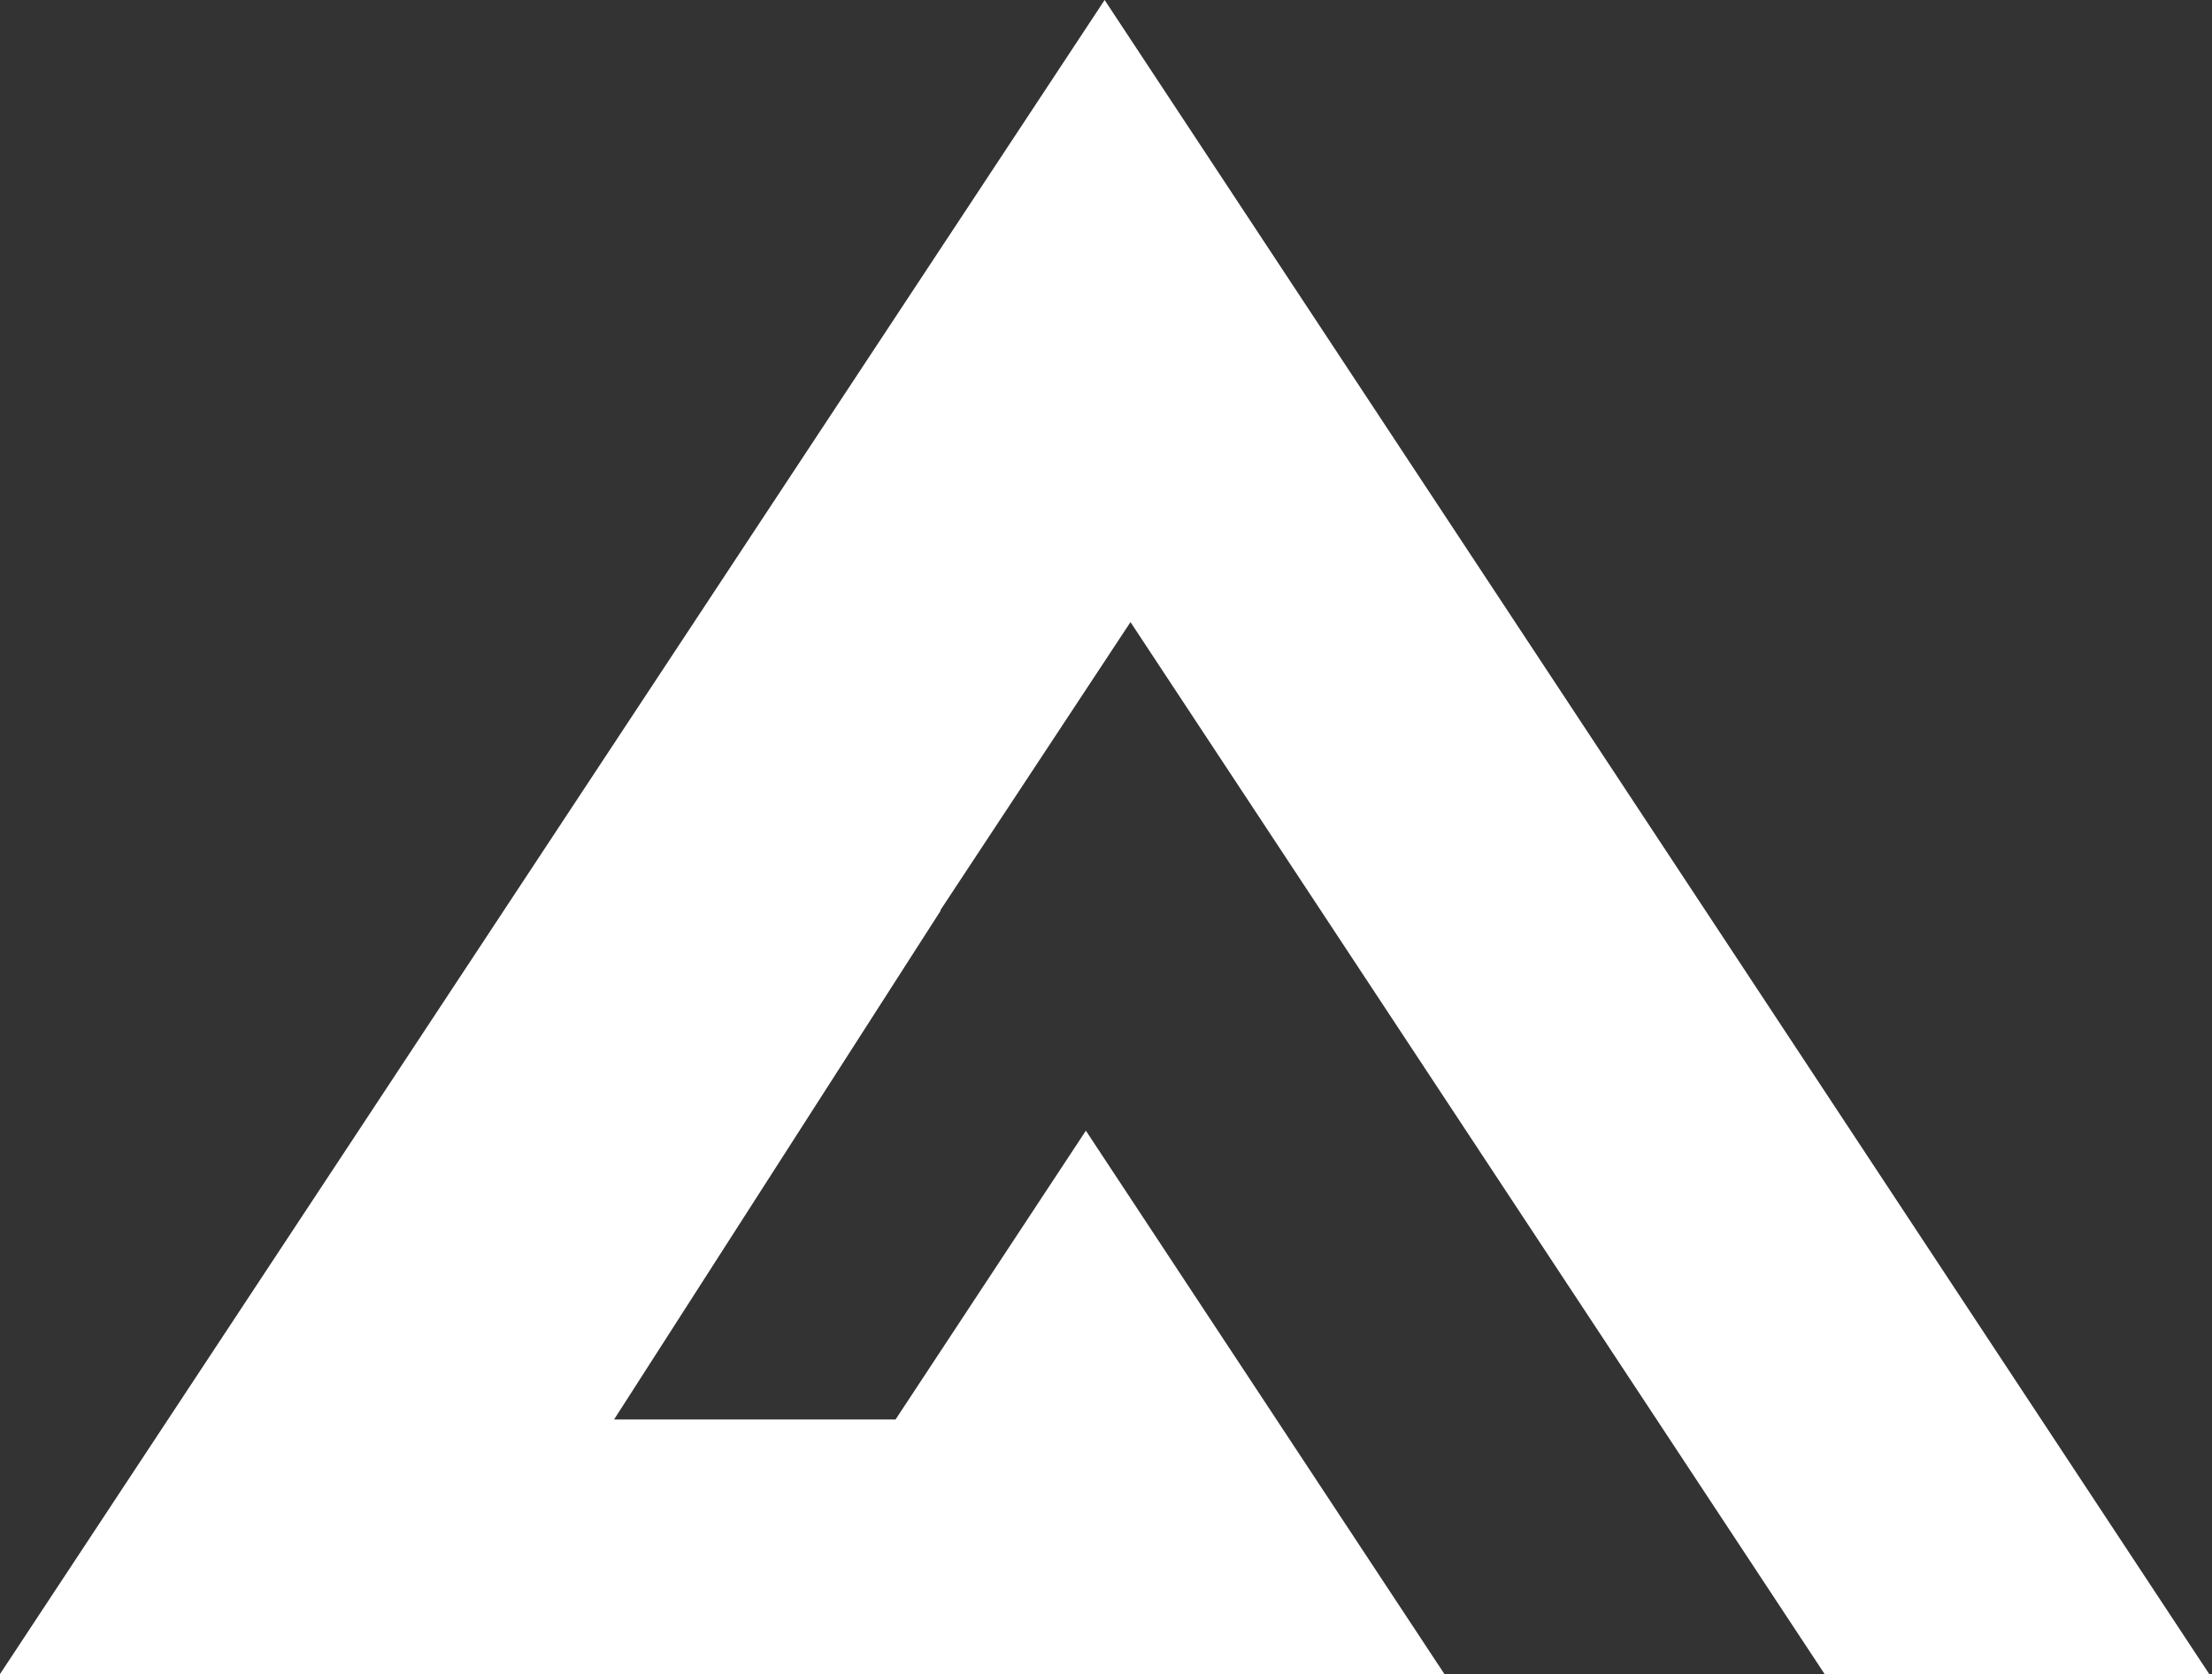
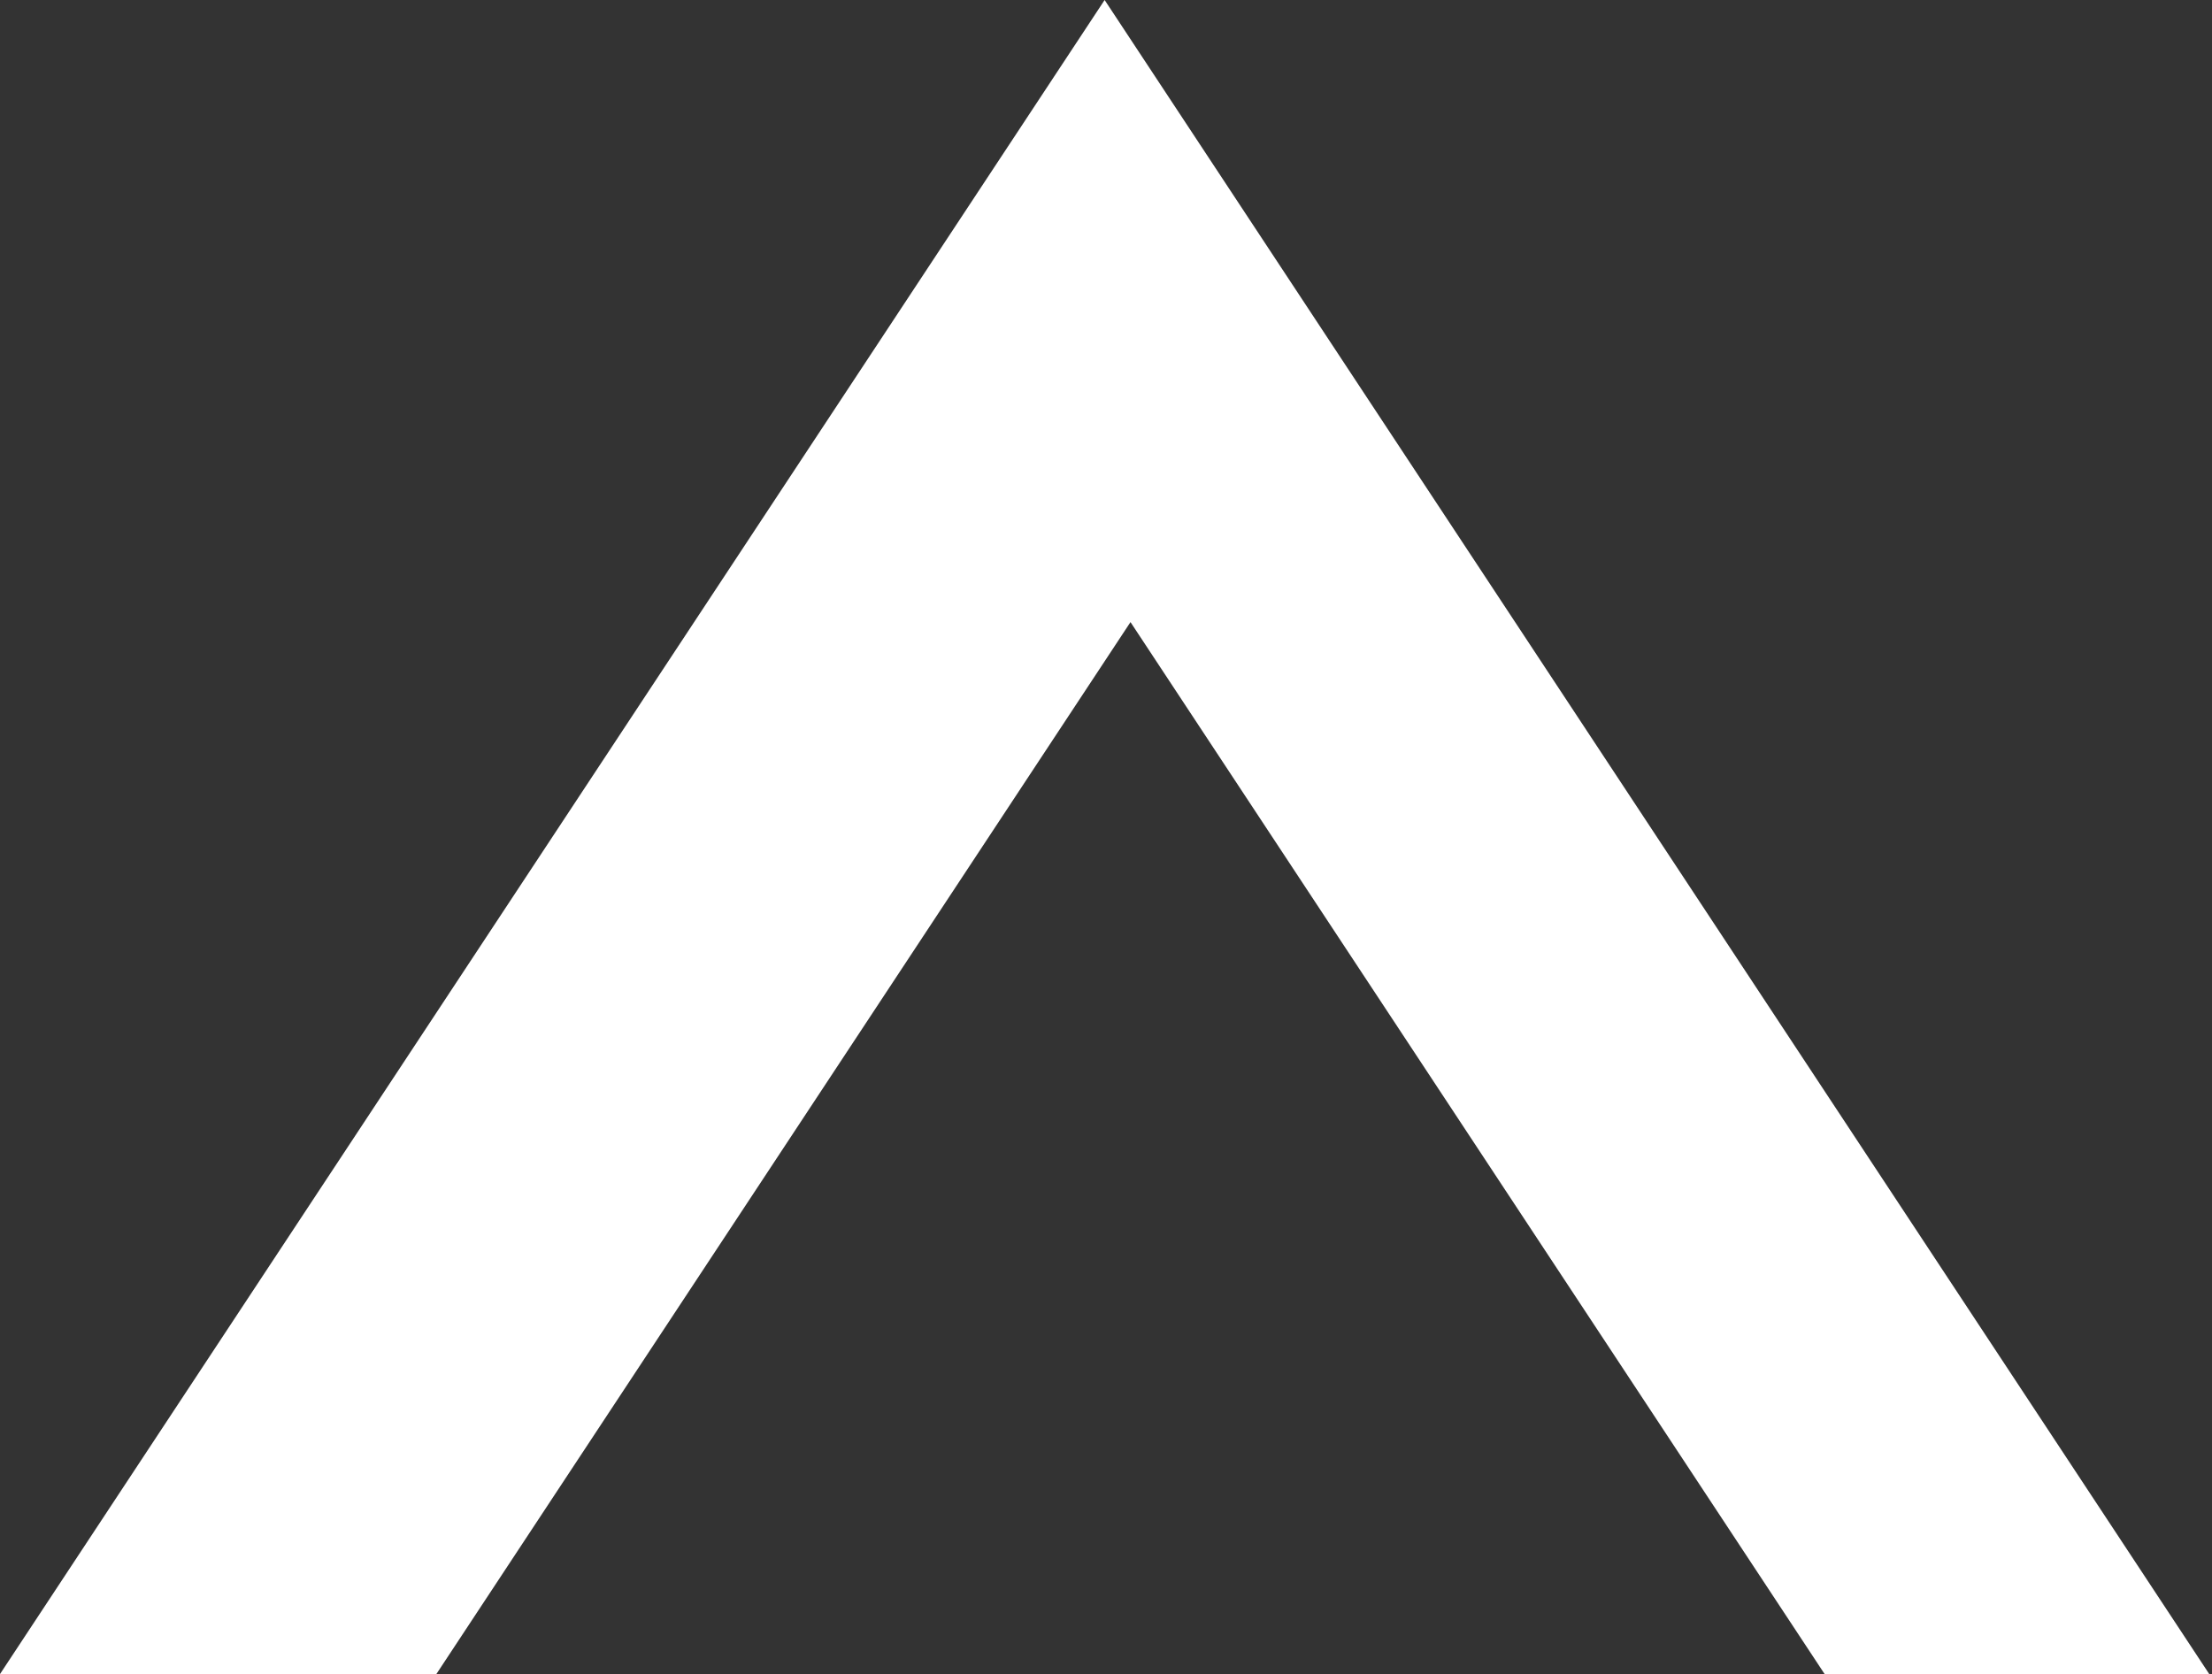
<svg xmlns="http://www.w3.org/2000/svg" width="732" height="554" viewBox="0 0 732 554" fill="none">
  <rect x="0" y="0" width="732" height="554" fill="#333333" stroke="none" />
  <path fill-rule="evenodd" clip-rule="evenodd" d="M731.09 554L365.545 0L0 554H144.4L374.105 205.872L603.81 554H731.09Z" fill="white" />
-   <path fill-rule="evenodd" clip-rule="evenodd" d="M311.29 301.355L295.218 276.996L112.445 553.996H477.991L359.339 374.175L296.359 469.748H203.211L311.29 301.355Z" fill="white" />
</svg>